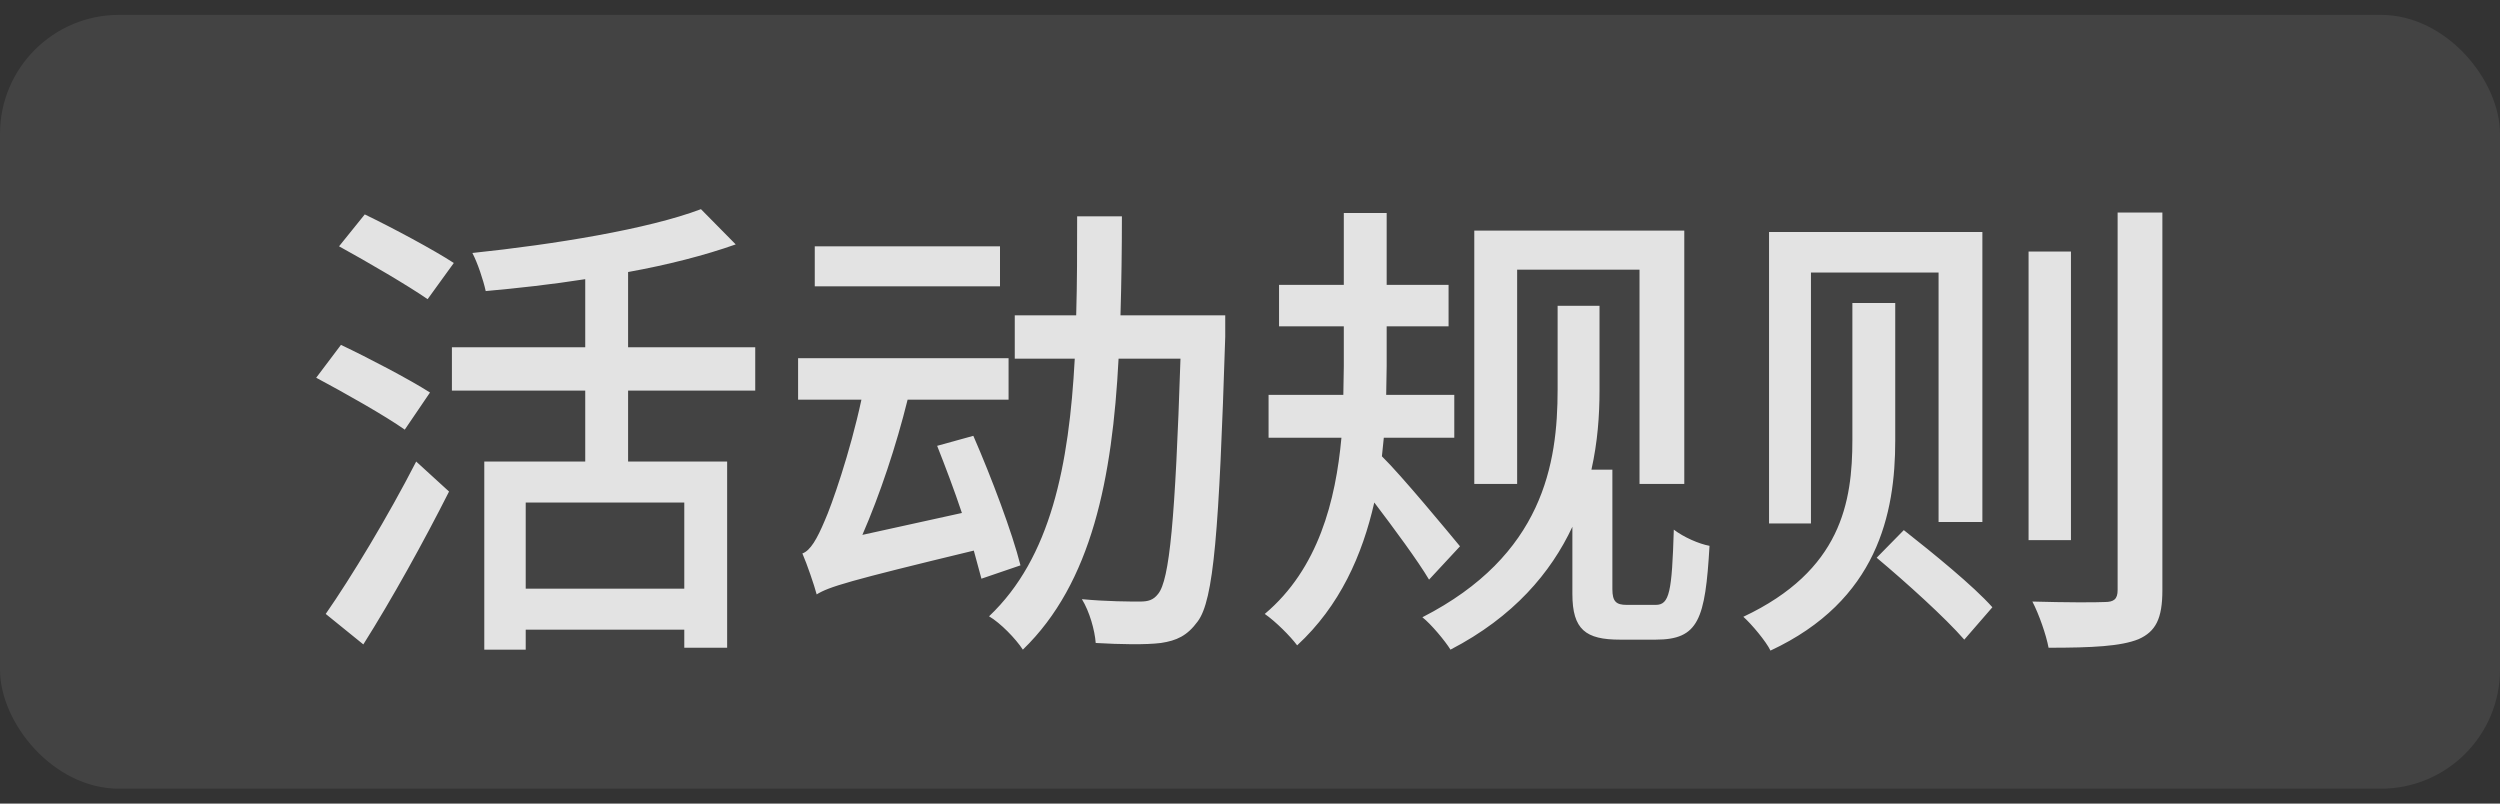
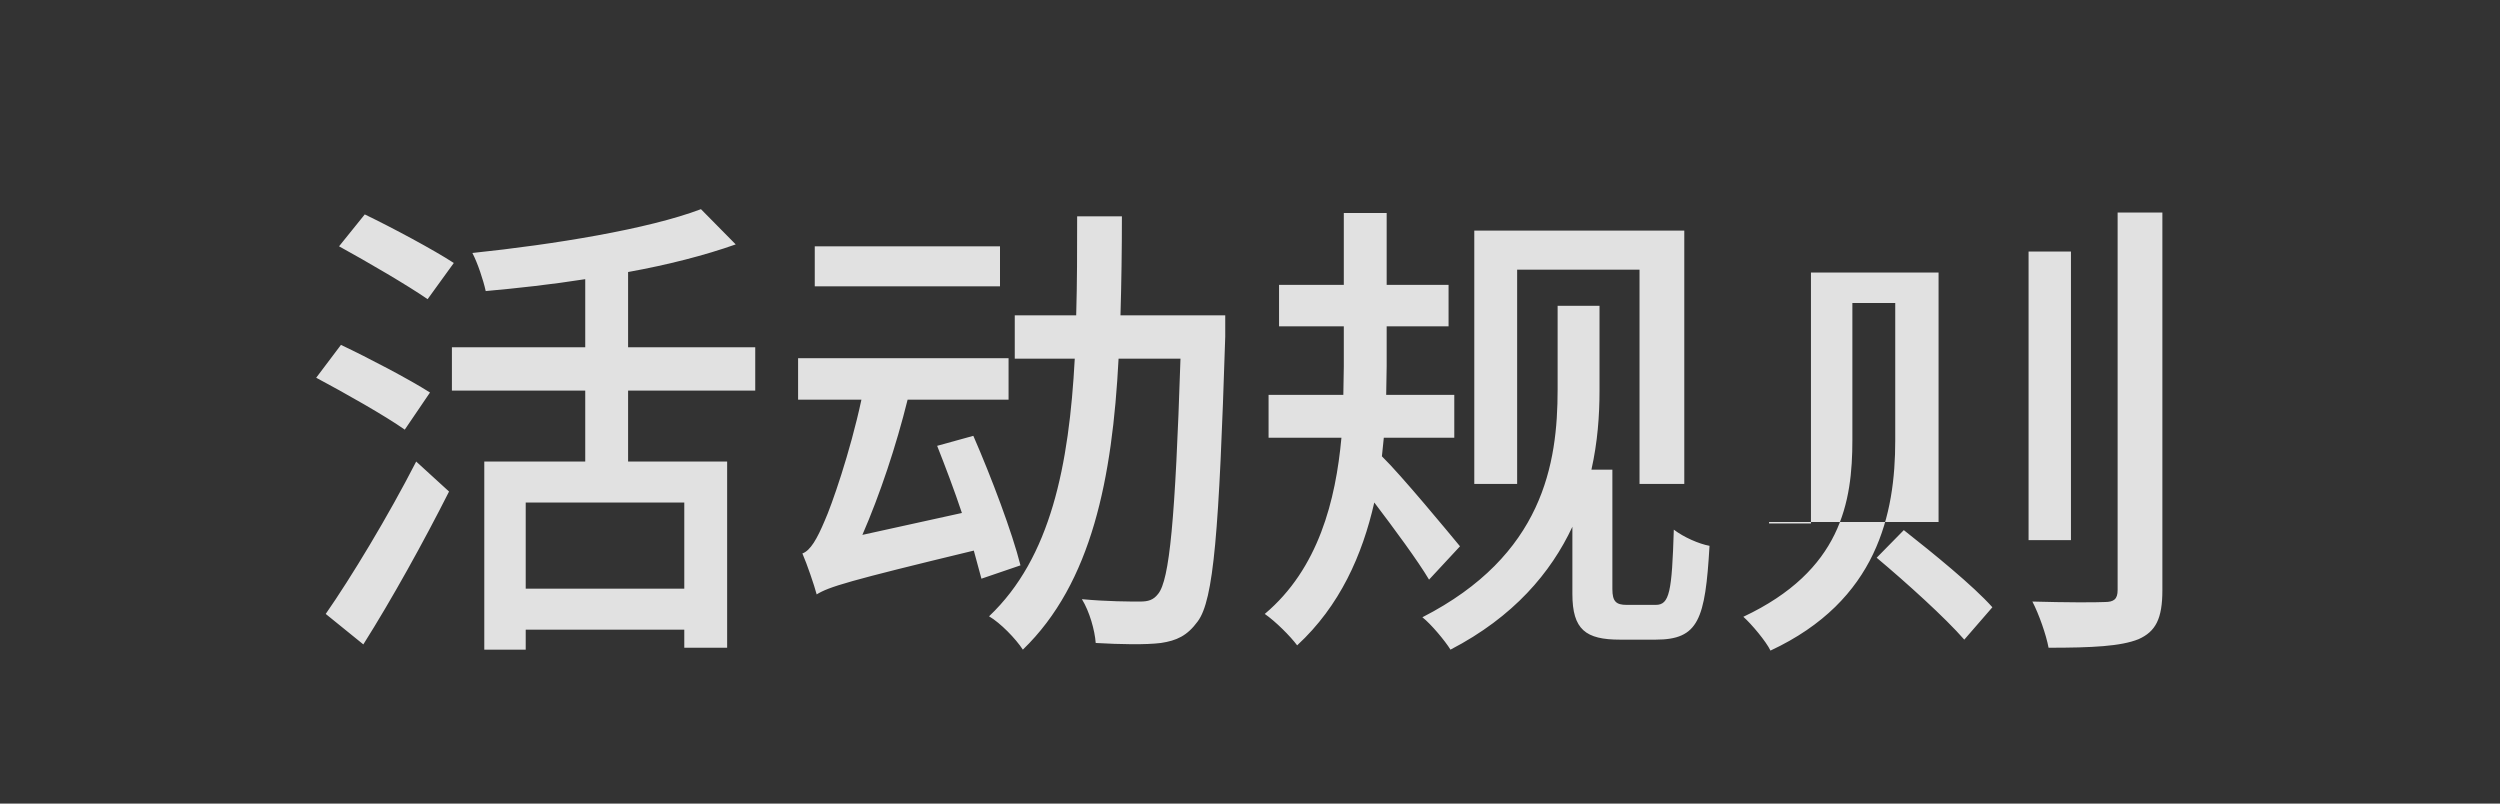
<svg xmlns="http://www.w3.org/2000/svg" width="84" height="27" viewBox="0 0 84 27" fill="none">
  <rect x="0" y="0" width="84" height="27" fill="#333333" stroke="none" />
-   <rect y="0.5" width="84" height="26" rx="4" fill="white" fill-opacity="0.08" />
-   <path d="M11.392 8.276L12.256 7.204C13.184 7.652 14.56 8.388 15.248 8.836L14.368 10.052C13.696 9.588 12.352 8.804 11.392 8.276ZM10.624 12.692L11.456 11.588C12.368 12.02 13.744 12.74 14.448 13.188L13.6 14.436C12.944 13.972 11.584 13.204 10.624 12.692ZM10.944 20.628C11.792 19.412 13.04 17.348 13.984 15.508L15.088 16.516C14.24 18.196 13.168 20.132 12.208 21.652L10.944 20.628ZM15.184 11.668H19.664V9.38C18.544 9.556 17.392 9.684 16.32 9.78C16.24 9.412 16.048 8.836 15.872 8.5C18.624 8.212 21.776 7.7 23.552 7.028L24.72 8.212C23.68 8.58 22.432 8.9 21.104 9.14V11.668H25.376V13.124H21.104V15.508H24.432V21.764H22.992V21.156H17.664V21.828H16.272V15.508H19.664V13.124H15.184V11.668ZM17.664 19.78H22.992V16.884H17.664V19.78ZM27.376 8.276H33.6V9.62H27.376V8.276ZM36.192 7.268H37.696C37.696 8.388 37.68 9.508 37.648 10.596H41.168C41.168 10.596 41.168 11.108 41.168 11.316C40.96 17.86 40.784 20.164 40.24 20.884C39.888 21.364 39.536 21.524 39.008 21.604C38.496 21.668 37.648 21.652 36.816 21.604C36.784 21.172 36.608 20.548 36.352 20.132C37.2 20.212 37.968 20.212 38.304 20.212C38.576 20.212 38.752 20.164 38.912 19.956C39.296 19.492 39.488 17.46 39.664 12.052H37.584C37.376 16.052 36.688 19.588 34.368 21.828C34.128 21.46 33.616 20.932 33.232 20.708C35.312 18.74 35.92 15.62 36.112 12.052H34.096V10.596H36.16C36.192 9.508 36.192 8.404 36.192 7.268ZM27.44 19.972C27.36 19.668 27.12 18.964 26.96 18.596C27.232 18.5 27.456 18.1 27.712 17.492C27.936 16.996 28.56 15.22 28.944 13.428H26.816V12.036H33.888V13.428H30.496C30.112 14.98 29.568 16.612 28.976 17.972L32.32 17.236C32.064 16.468 31.76 15.668 31.488 14.98L32.704 14.644C33.312 16.036 34.016 17.908 34.288 18.996L32.976 19.444L32.72 18.5C28.48 19.524 27.856 19.716 27.44 19.972ZM49.536 7.748H56.592V16.26H55.088V9.06H50.976V16.26H49.536V7.748ZM45.152 7.156H46.592V9.572H48.672V10.964H46.592V12.308L46.576 13.268H48.864V14.708H46.496L46.432 15.332C47.088 15.972 48.672 17.892 49.056 18.356L48.016 19.476C47.648 18.852 46.832 17.748 46.176 16.884C45.776 18.644 45.024 20.356 43.584 21.684C43.36 21.38 42.864 20.884 42.496 20.628C44.304 19.108 44.88 16.804 45.072 14.708H42.624V13.268H45.136L45.152 12.308V10.964H42.976V9.572H45.152V7.156ZM52.336 10.276H53.744V13.124C53.744 13.956 53.68 14.852 53.472 15.78H54.176V19.796C54.176 20.212 54.304 20.324 54.656 20.324H55.632C56.096 20.324 56.176 19.892 56.24 17.796C56.576 18.052 57.088 18.276 57.44 18.34C57.296 20.82 57.072 21.492 55.632 21.492H54.432C53.28 21.492 52.832 21.156 52.832 19.956V17.7C52.112 19.236 50.864 20.724 48.736 21.828C48.56 21.54 48.08 20.964 47.792 20.74C51.856 18.66 52.336 15.572 52.336 13.092V10.276ZM63.056 18.74L63.968 17.812C64.944 18.58 66.304 19.684 66.944 20.404L66 21.492C65.36 20.756 64.048 19.572 63.056 18.74ZM59.44 7.796H66.608V17.54H65.136V9.156H60.848V17.588H59.44V7.796ZM71.152 7.14H72.656V19.828C72.656 20.788 72.432 21.22 71.856 21.476C71.264 21.716 70.304 21.764 68.832 21.764C68.752 21.332 68.512 20.644 68.288 20.212C69.392 20.244 70.416 20.244 70.72 20.228C71.024 20.228 71.152 20.132 71.152 19.828V7.14ZM68.16 8.452H69.584V18.148H68.16V8.452ZM62.24 10.18H63.68V14.804C63.68 17.252 63.088 20.18 59.488 21.86C59.344 21.556 58.848 20.964 58.576 20.724C61.872 19.172 62.24 16.868 62.24 14.772V10.18Z" fill="white" fill-opacity="0.85" />
+   <path d="M11.392 8.276L12.256 7.204C13.184 7.652 14.56 8.388 15.248 8.836L14.368 10.052C13.696 9.588 12.352 8.804 11.392 8.276ZM10.624 12.692L11.456 11.588C12.368 12.02 13.744 12.74 14.448 13.188L13.6 14.436C12.944 13.972 11.584 13.204 10.624 12.692ZM10.944 20.628C11.792 19.412 13.04 17.348 13.984 15.508L15.088 16.516C14.24 18.196 13.168 20.132 12.208 21.652L10.944 20.628ZM15.184 11.668H19.664V9.38C18.544 9.556 17.392 9.684 16.32 9.78C16.24 9.412 16.048 8.836 15.872 8.5C18.624 8.212 21.776 7.7 23.552 7.028L24.72 8.212C23.68 8.58 22.432 8.9 21.104 9.14V11.668H25.376V13.124H21.104V15.508H24.432V21.764H22.992V21.156H17.664V21.828H16.272V15.508H19.664V13.124H15.184V11.668ZM17.664 19.78H22.992V16.884H17.664V19.78ZM27.376 8.276H33.6V9.62H27.376V8.276ZM36.192 7.268H37.696C37.696 8.388 37.68 9.508 37.648 10.596H41.168C41.168 10.596 41.168 11.108 41.168 11.316C40.96 17.86 40.784 20.164 40.24 20.884C39.888 21.364 39.536 21.524 39.008 21.604C38.496 21.668 37.648 21.652 36.816 21.604C36.784 21.172 36.608 20.548 36.352 20.132C37.2 20.212 37.968 20.212 38.304 20.212C38.576 20.212 38.752 20.164 38.912 19.956C39.296 19.492 39.488 17.46 39.664 12.052H37.584C37.376 16.052 36.688 19.588 34.368 21.828C34.128 21.46 33.616 20.932 33.232 20.708C35.312 18.74 35.92 15.62 36.112 12.052H34.096V10.596H36.16C36.192 9.508 36.192 8.404 36.192 7.268ZM27.44 19.972C27.36 19.668 27.12 18.964 26.96 18.596C27.232 18.5 27.456 18.1 27.712 17.492C27.936 16.996 28.56 15.22 28.944 13.428H26.816V12.036H33.888V13.428H30.496C30.112 14.98 29.568 16.612 28.976 17.972L32.32 17.236C32.064 16.468 31.76 15.668 31.488 14.98L32.704 14.644C33.312 16.036 34.016 17.908 34.288 18.996L32.976 19.444L32.72 18.5C28.48 19.524 27.856 19.716 27.44 19.972ZM49.536 7.748H56.592V16.26H55.088V9.06H50.976V16.26H49.536V7.748ZM45.152 7.156H46.592V9.572H48.672V10.964H46.592V12.308L46.576 13.268H48.864V14.708H46.496L46.432 15.332C47.088 15.972 48.672 17.892 49.056 18.356L48.016 19.476C47.648 18.852 46.832 17.748 46.176 16.884C45.776 18.644 45.024 20.356 43.584 21.684C43.36 21.38 42.864 20.884 42.496 20.628C44.304 19.108 44.88 16.804 45.072 14.708H42.624V13.268H45.136L45.152 12.308V10.964H42.976V9.572H45.152V7.156ZM52.336 10.276H53.744V13.124C53.744 13.956 53.68 14.852 53.472 15.78H54.176V19.796C54.176 20.212 54.304 20.324 54.656 20.324H55.632C56.096 20.324 56.176 19.892 56.24 17.796C56.576 18.052 57.088 18.276 57.44 18.34C57.296 20.82 57.072 21.492 55.632 21.492H54.432C53.28 21.492 52.832 21.156 52.832 19.956V17.7C52.112 19.236 50.864 20.724 48.736 21.828C48.56 21.54 48.08 20.964 47.792 20.74C51.856 18.66 52.336 15.572 52.336 13.092V10.276ZM63.056 18.74L63.968 17.812C64.944 18.58 66.304 19.684 66.944 20.404L66 21.492C65.36 20.756 64.048 19.572 63.056 18.74ZM59.44 7.796V17.54H65.136V9.156H60.848V17.588H59.44V7.796ZM71.152 7.14H72.656V19.828C72.656 20.788 72.432 21.22 71.856 21.476C71.264 21.716 70.304 21.764 68.832 21.764C68.752 21.332 68.512 20.644 68.288 20.212C69.392 20.244 70.416 20.244 70.72 20.228C71.024 20.228 71.152 20.132 71.152 19.828V7.14ZM68.16 8.452H69.584V18.148H68.16V8.452ZM62.24 10.18H63.68V14.804C63.68 17.252 63.088 20.18 59.488 21.86C59.344 21.556 58.848 20.964 58.576 20.724C61.872 19.172 62.24 16.868 62.24 14.772V10.18Z" fill="white" fill-opacity="0.85" />
</svg>